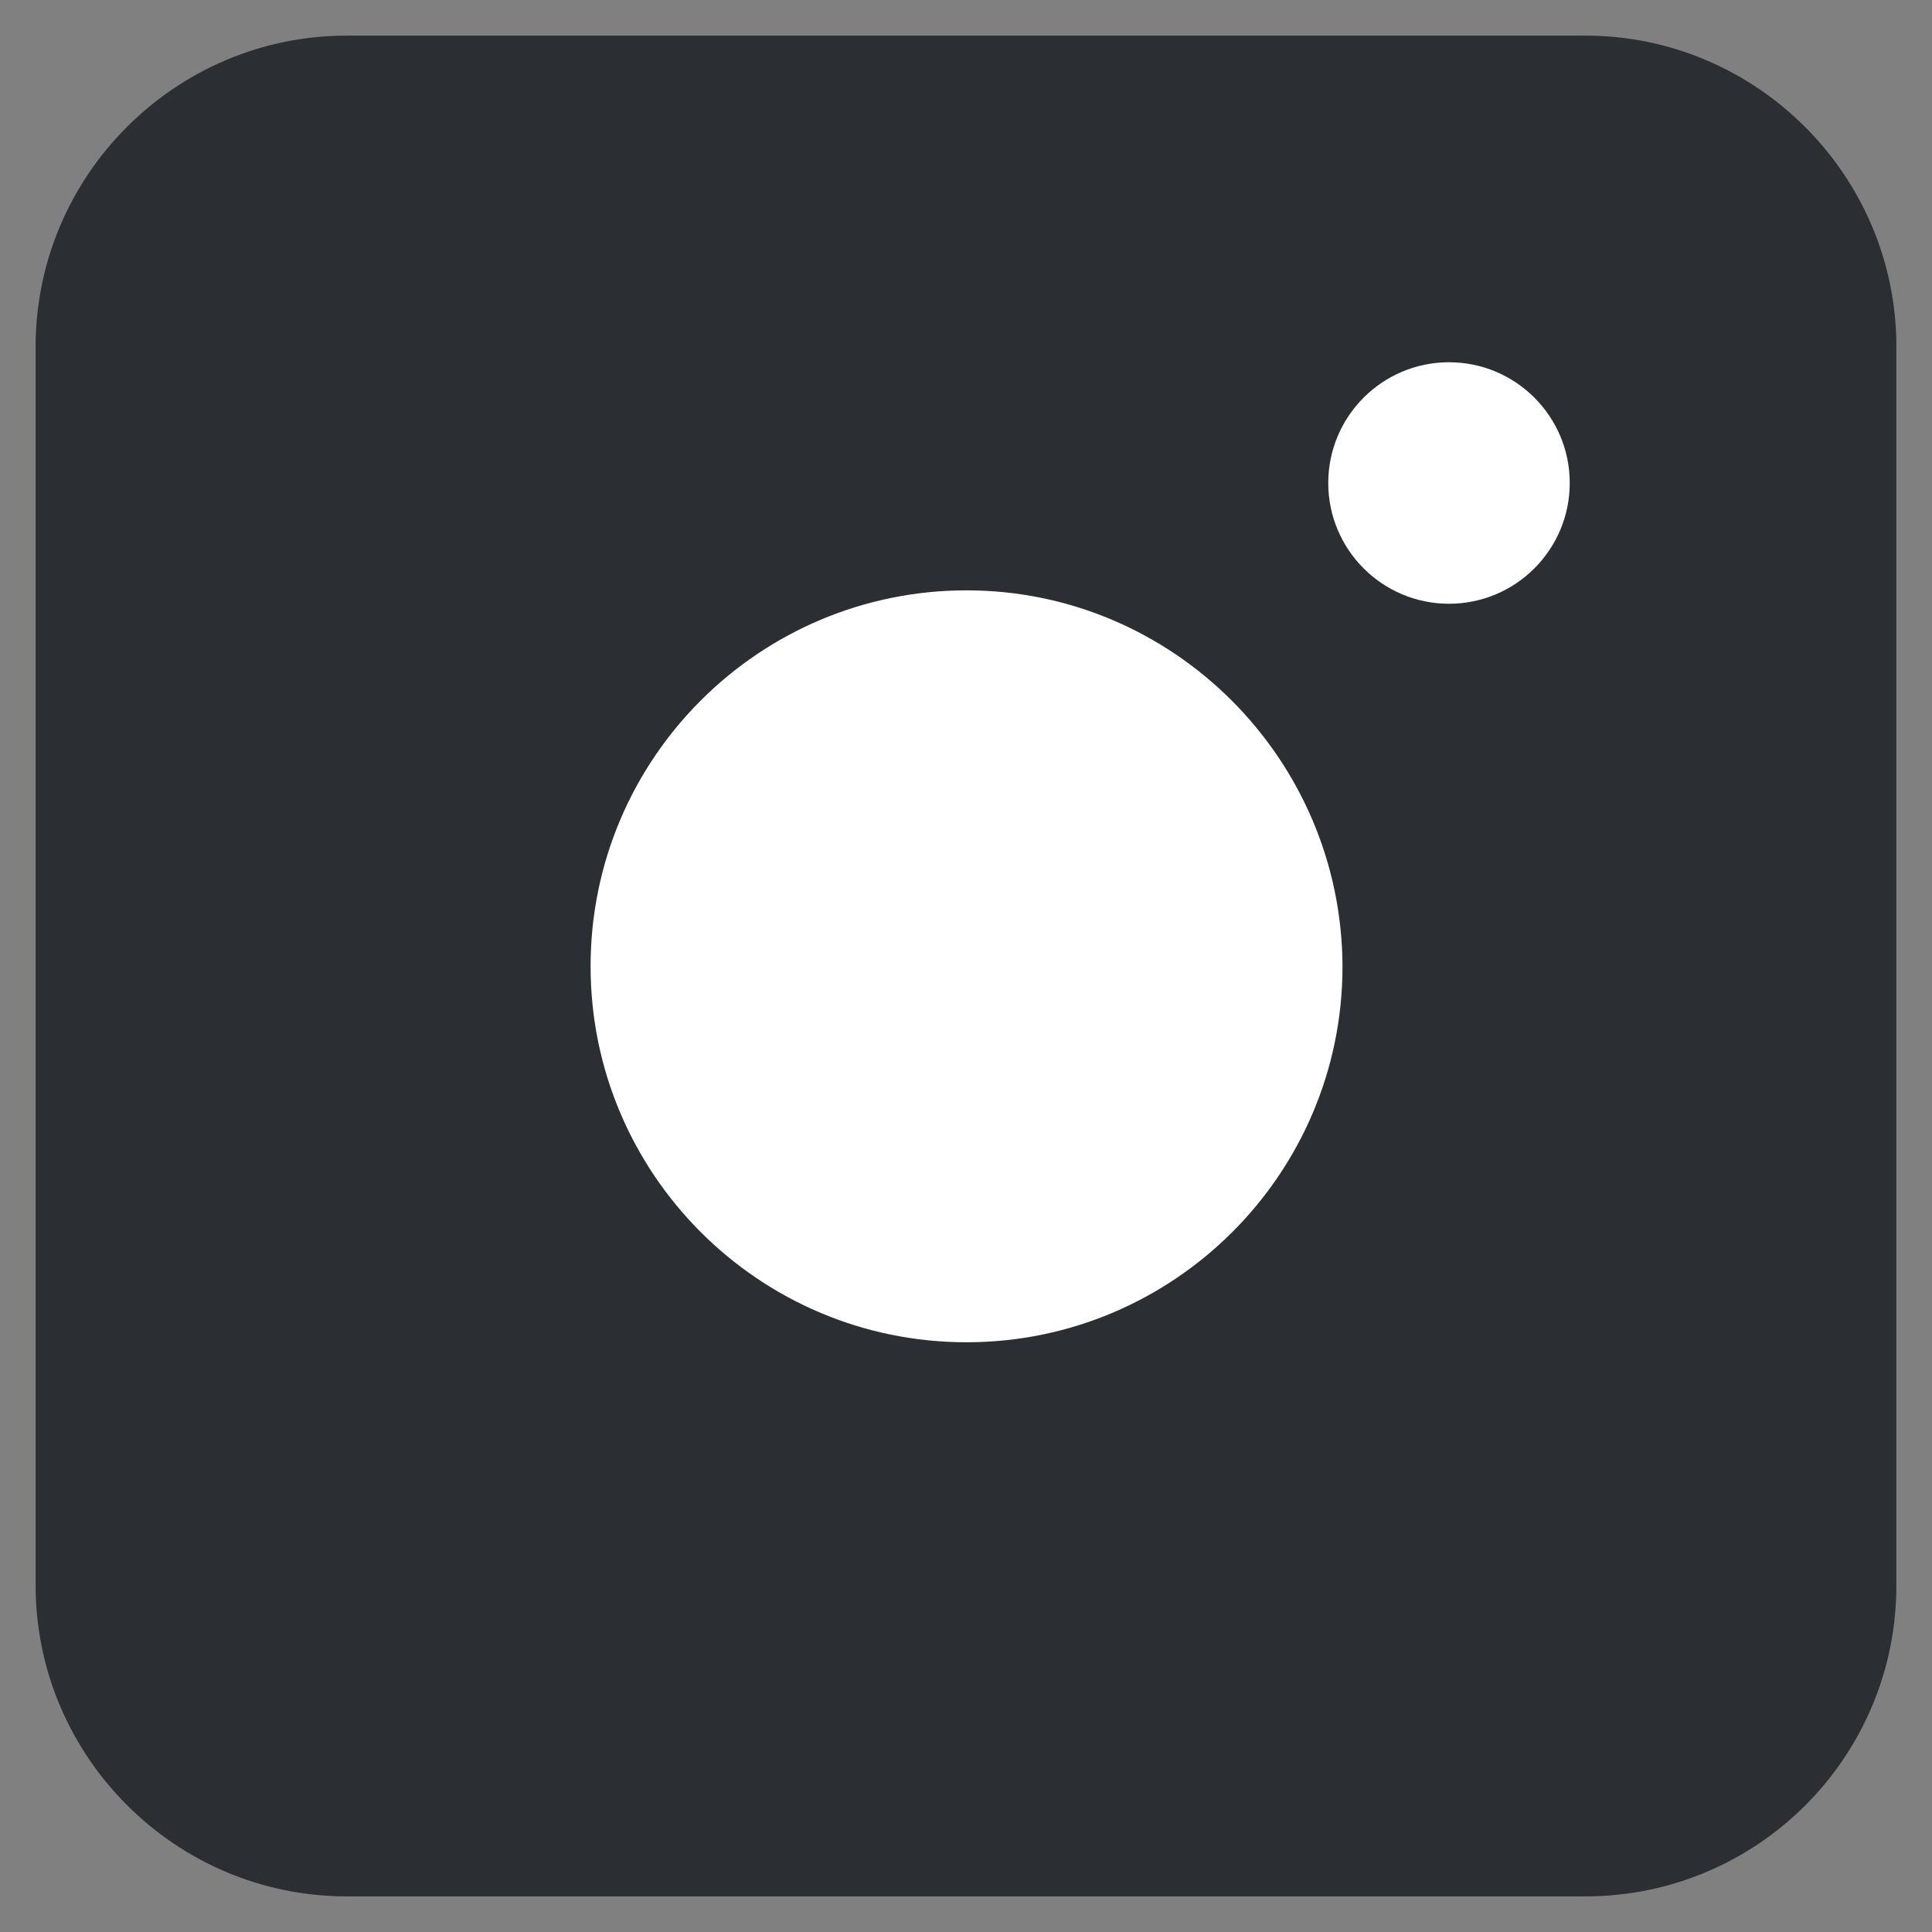
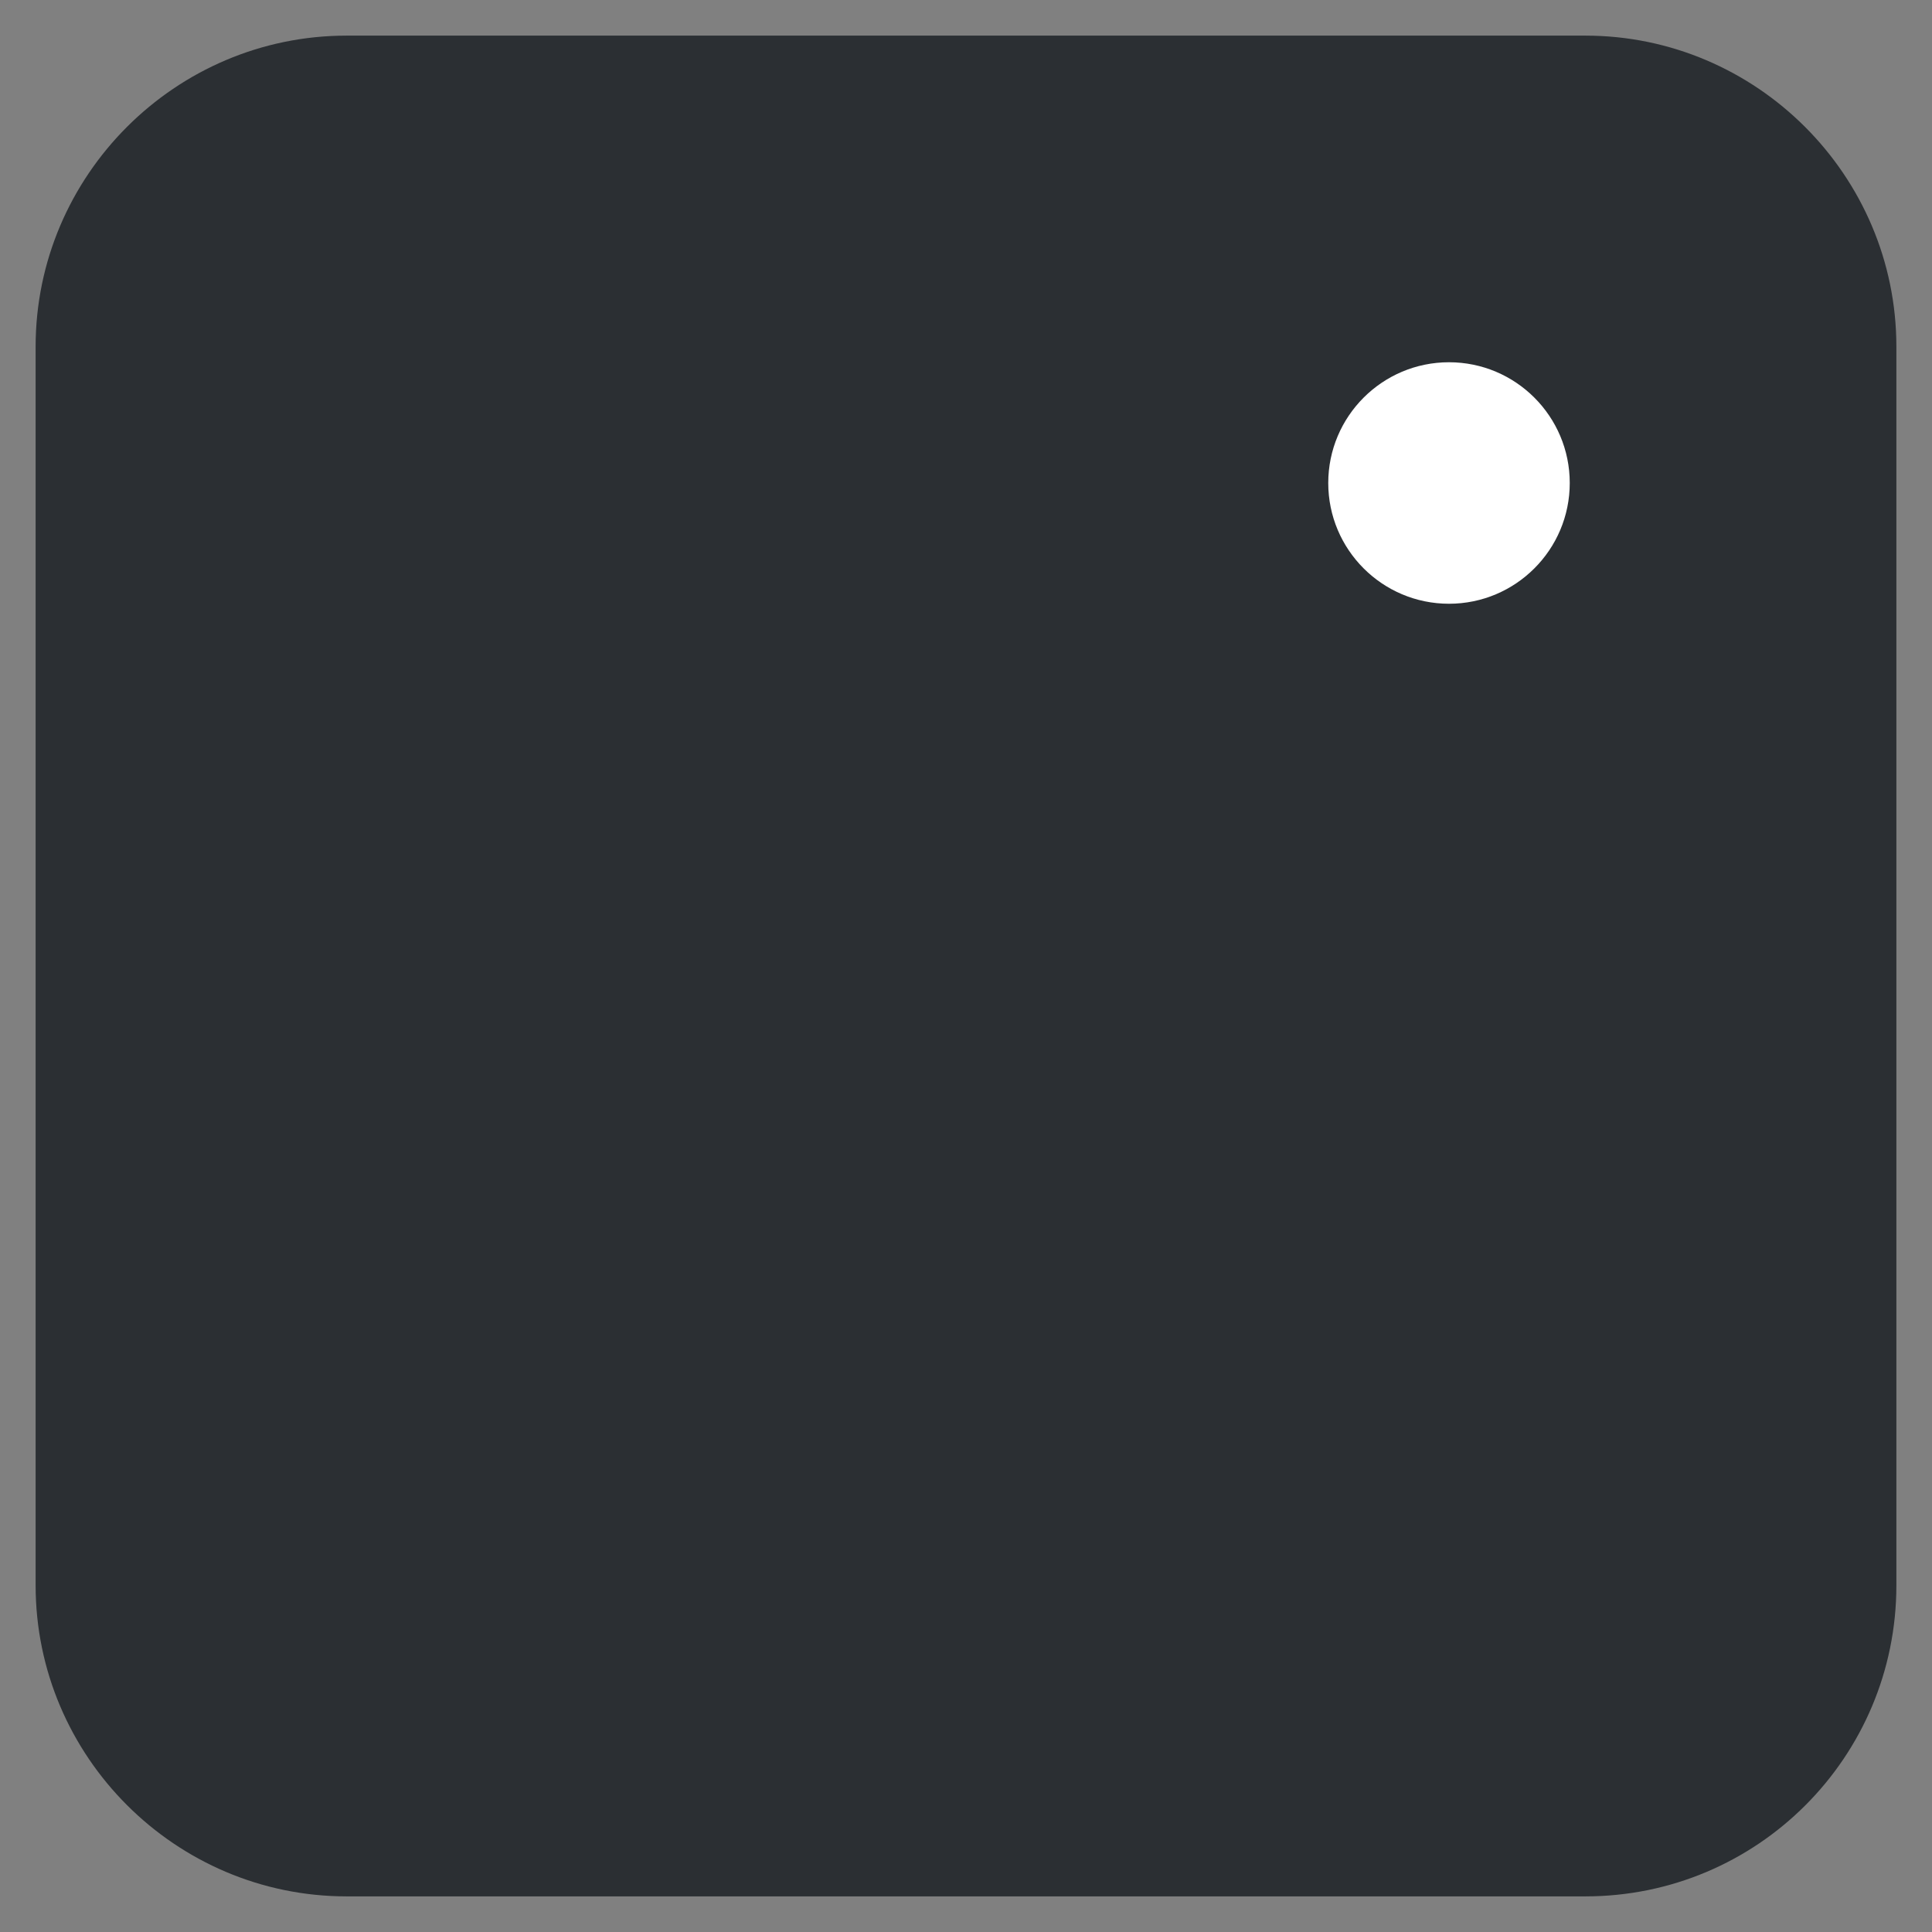
<svg xmlns="http://www.w3.org/2000/svg" width="16" height="16" viewBox="0 0 16 16" fill="none">
  <rect x="0" y="0" width="16" height="16" fill="#808080" stroke="none" />
  <path d="M13.129 15.705H2.871C1.453 15.705 0.295 14.547 0.295 13.129V2.871C0.295 1.453 1.453 0.295 2.871 0.295H13.129C14.547 0.295 15.705 1.453 15.705 2.871V13.129C15.705 14.553 14.553 15.705 13.129 15.705Z" fill="#2B2F33" />
-   <path d="M8.004 4.889C6.289 4.889 4.891 6.281 4.891 8.003C4.891 9.718 6.283 11.116 8.004 11.116C9.719 11.116 11.118 9.724 11.118 8.003C11.112 6.288 9.719 4.889 8.004 4.889Z" fill="white" />
  <path d="M12 5C12.552 5 13 4.552 13 4C13 3.448 12.552 3 12 3C11.448 3 11 3.448 11 4C11 4.552 11.448 5 12 5Z" fill="white" />
</svg>